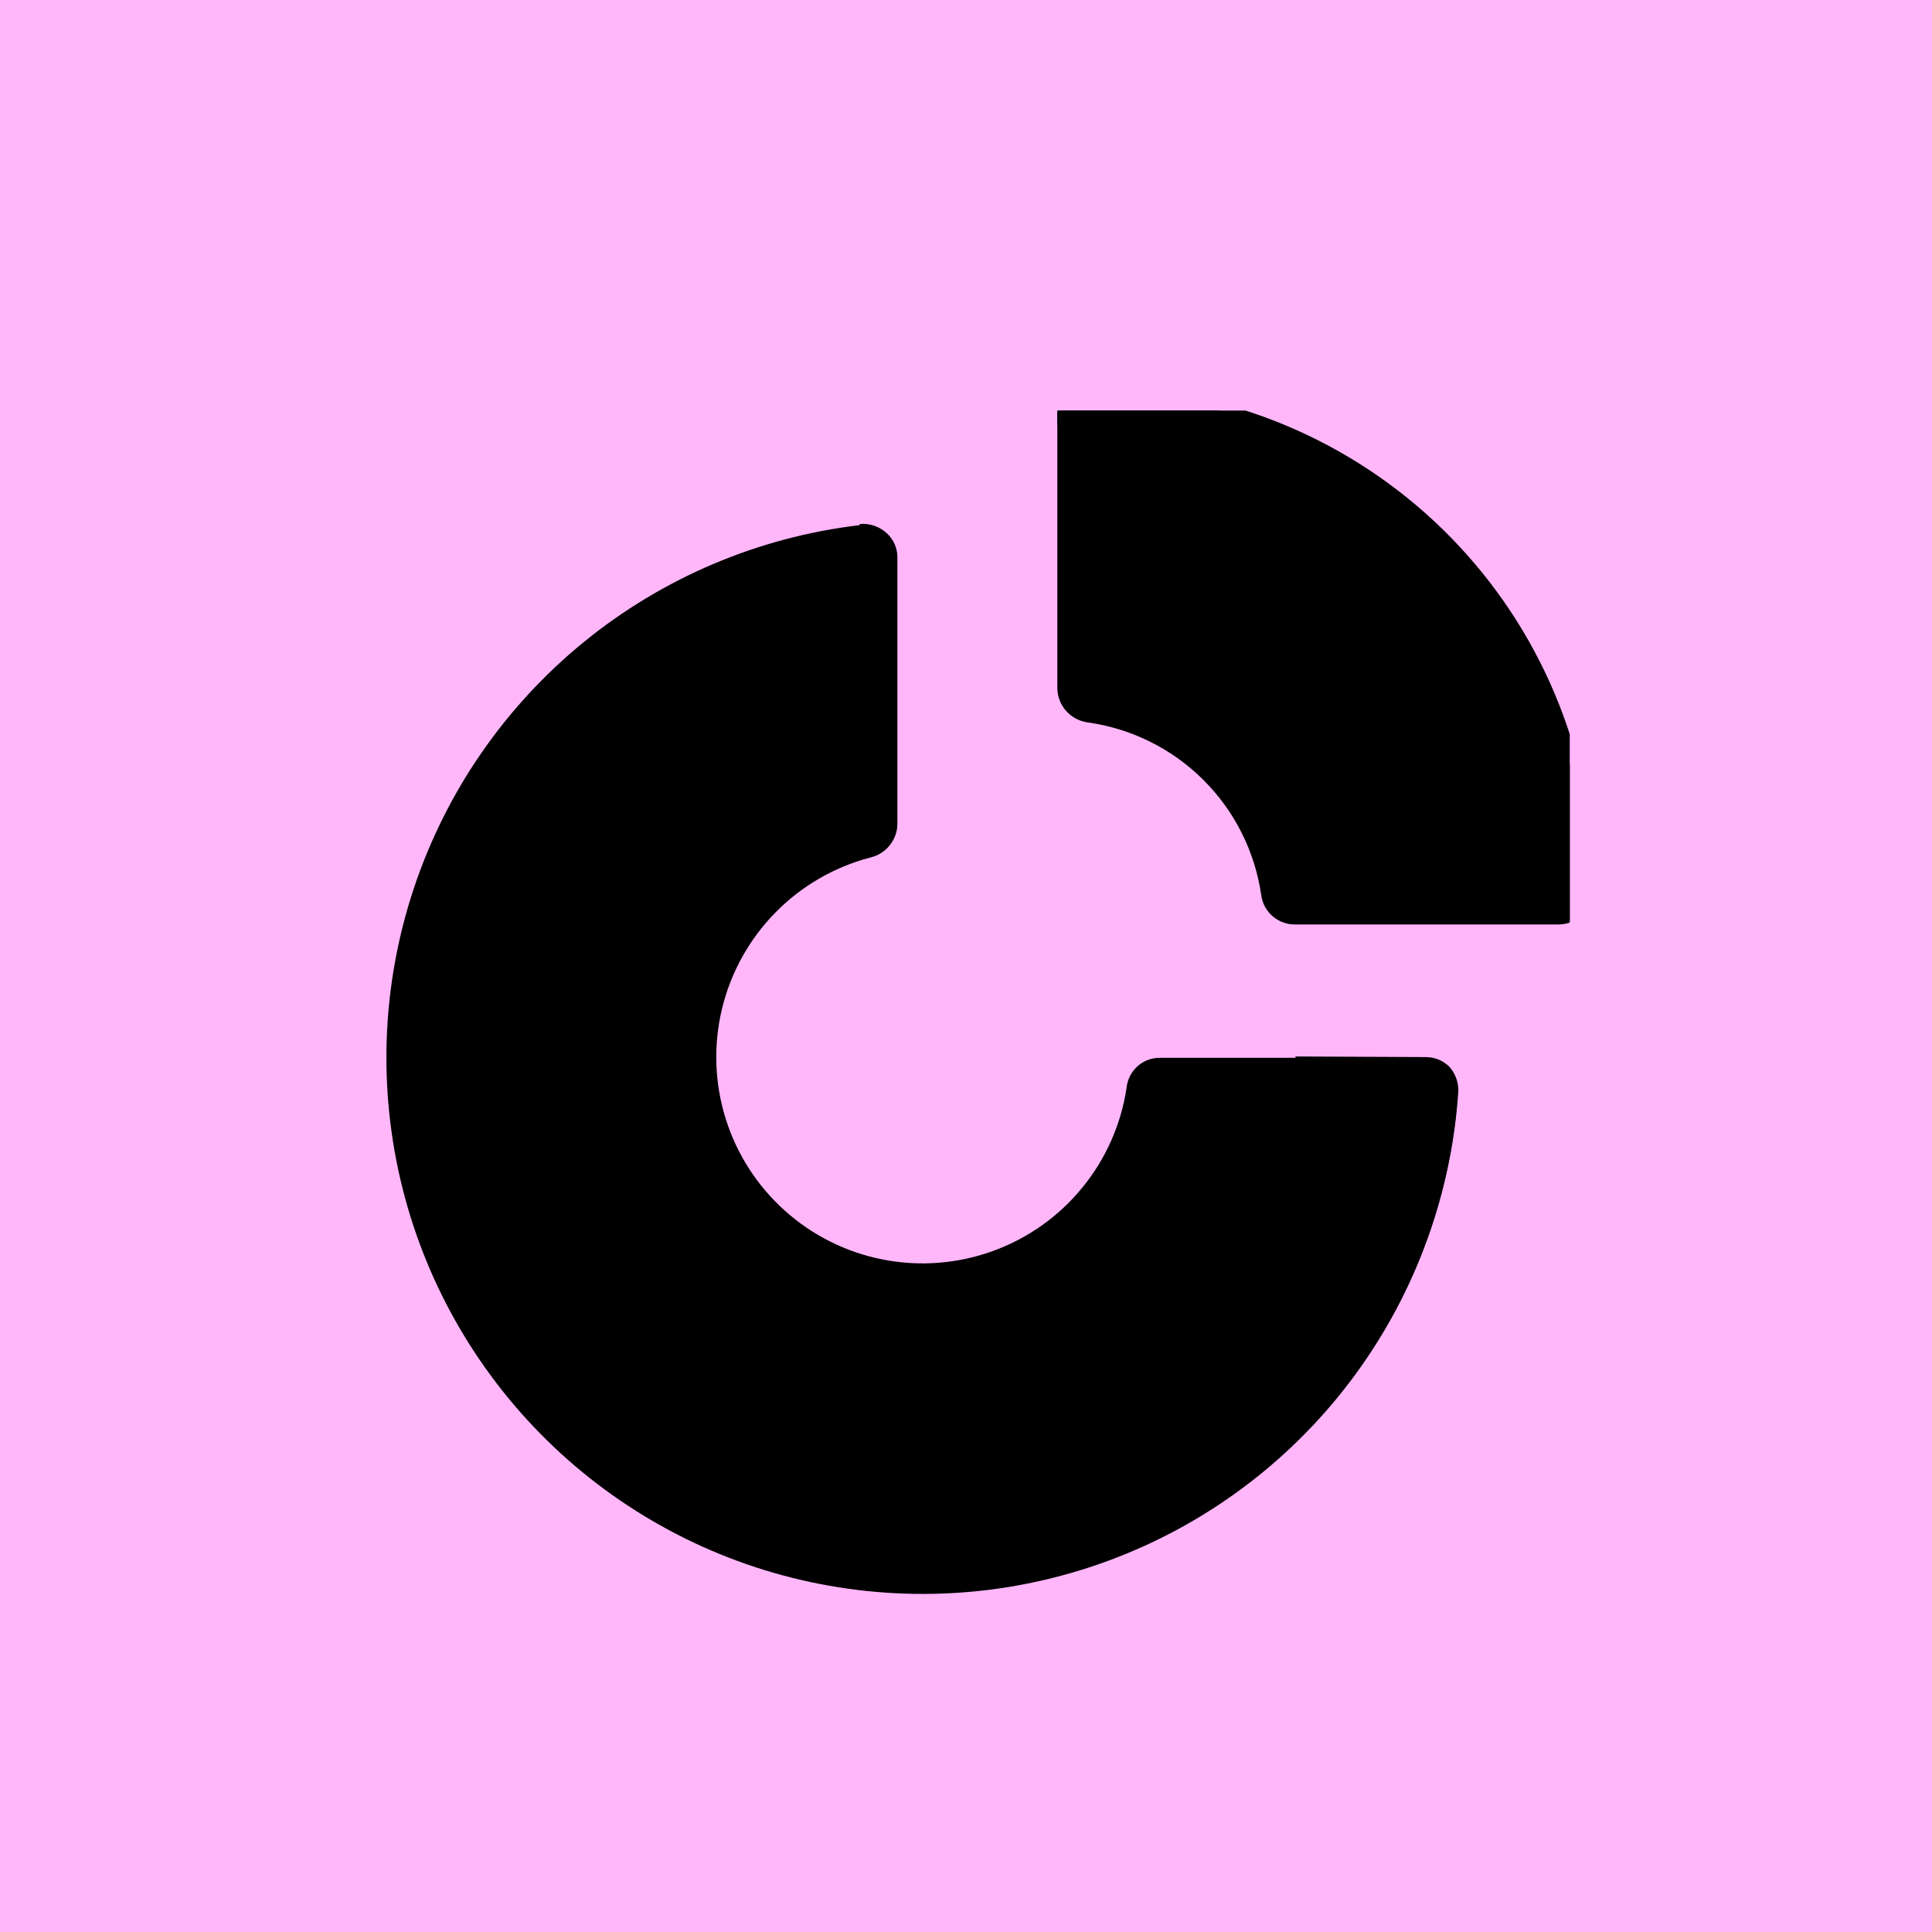
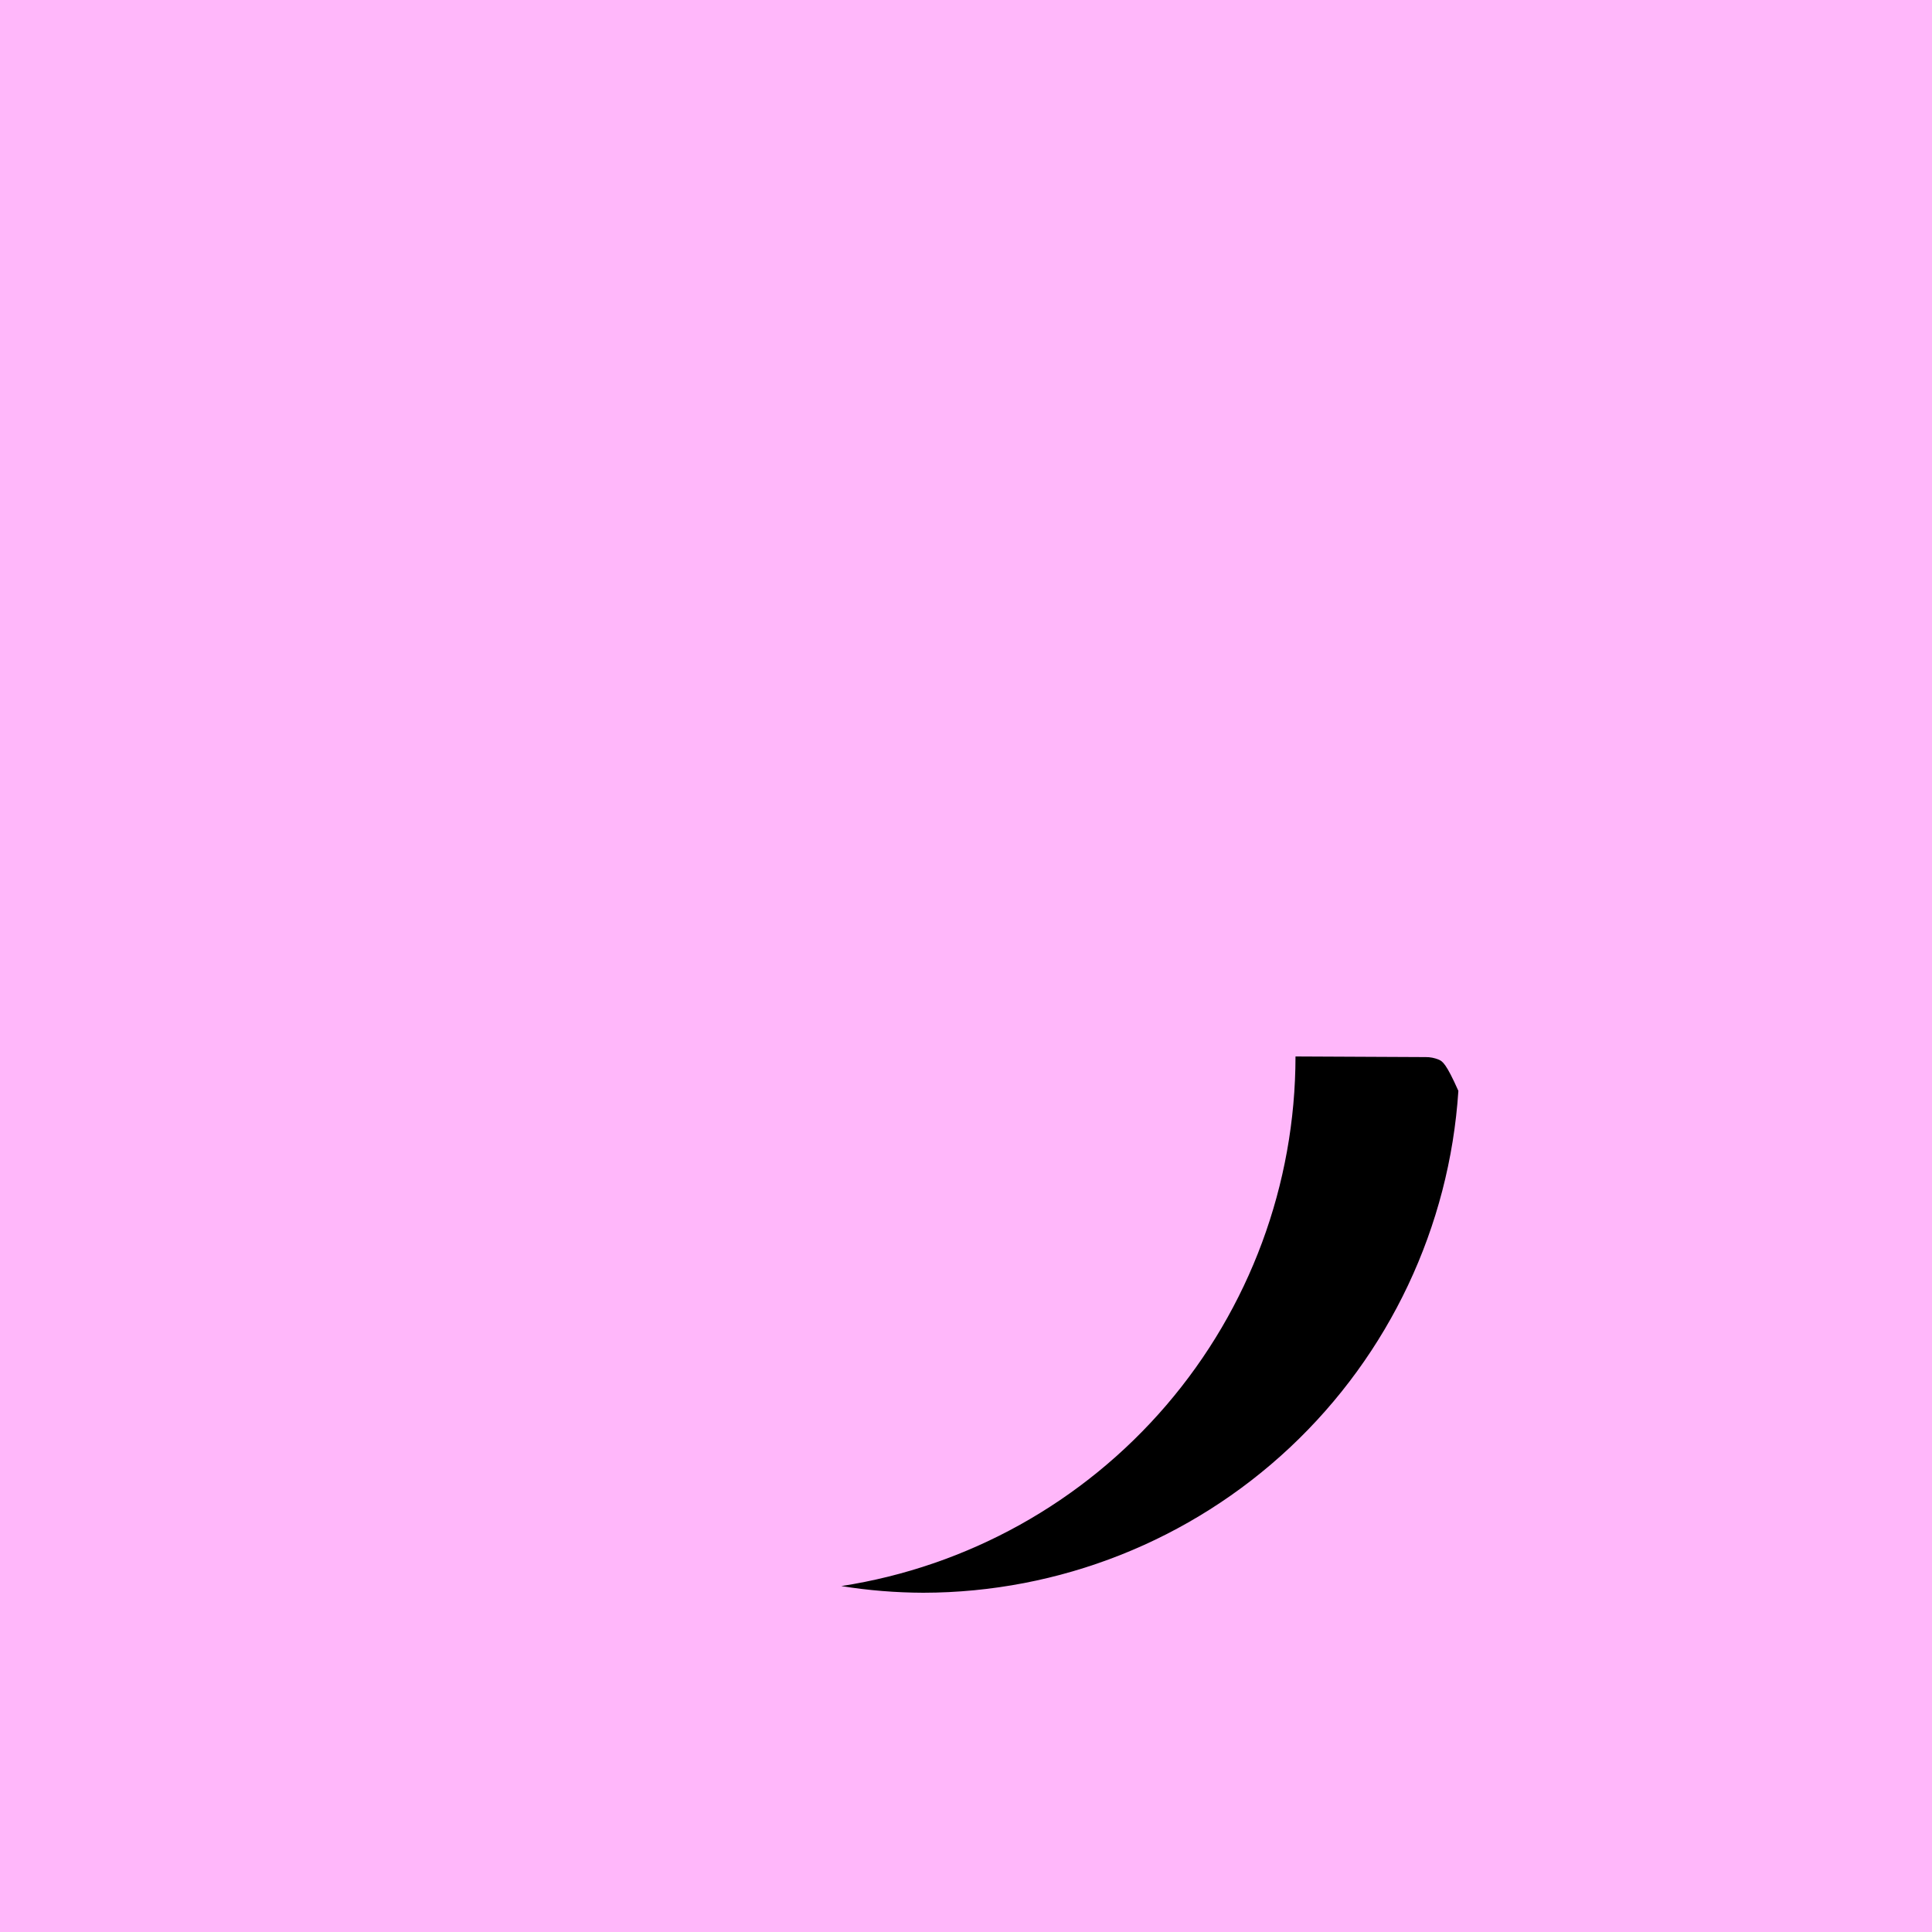
<svg xmlns="http://www.w3.org/2000/svg" width="40" height="40" viewBox="0 0 40 40" fill="none">
  <rect width="40" height="40" fill="#FFB7FA" />
  <g clip-path="url(#clip0_1455_520)">
-     <path d="M17.806 10.848C17.905 10.84 18.005 10.853 18.1 10.885C18.194 10.917 18.281 10.968 18.355 11.035C18.427 11.1 18.484 11.178 18.523 11.267C18.562 11.355 18.581 11.451 18.58 11.547C18.58 12.934 18.58 15.831 18.58 17.055C18.579 17.218 18.522 17.375 18.42 17.502C18.318 17.629 18.177 17.718 18.018 17.754C17.272 17.95 16.592 18.344 16.052 18.895C15.512 19.445 15.131 20.132 14.949 20.882C14.768 21.632 14.793 22.417 15.022 23.154C15.251 23.89 15.675 24.551 16.25 25.066C16.824 25.581 17.527 25.931 18.285 26.078C19.042 26.226 19.825 26.165 20.551 25.903C21.276 25.642 21.918 25.188 22.406 24.591C22.895 23.994 23.213 23.276 23.326 22.512C23.344 22.344 23.425 22.188 23.552 22.075C23.679 21.962 23.843 21.899 24.013 21.901C25.262 21.901 28.184 21.901 29.508 21.901C29.599 21.9 29.69 21.918 29.774 21.955C29.858 21.991 29.933 22.045 29.995 22.113C30.058 22.179 30.108 22.257 30.14 22.343C30.172 22.429 30.187 22.521 30.182 22.612C30.047 24.718 29.314 26.741 28.07 28.445C26.826 30.148 25.122 31.463 23.158 32.233C21.195 33.004 19.052 33.199 16.981 32.796C14.91 32.393 12.997 31.408 11.466 29.957C9.935 28.506 8.848 26.649 8.334 24.603C7.821 22.557 7.9 20.406 8.564 18.404C9.228 16.401 10.449 14.63 12.083 13.296C13.718 11.962 15.698 11.122 17.793 10.873L17.806 10.848Z" fill="black" />
-     <path d="M22.365 8.425L21.891 8.512V14.244C21.892 14.418 21.956 14.586 22.07 14.716C22.185 14.847 22.343 14.932 22.515 14.956C23.421 15.082 24.261 15.498 24.909 16.142C25.558 16.786 25.98 17.624 26.112 18.528C26.133 18.698 26.216 18.854 26.345 18.967C26.474 19.08 26.64 19.141 26.811 19.14C28.06 19.14 30.92 19.14 32.256 19.14C32.355 19.142 32.452 19.122 32.543 19.084C32.633 19.045 32.714 18.988 32.781 18.915C32.846 18.845 32.896 18.762 32.928 18.672C32.96 18.582 32.974 18.486 32.968 18.391C32.796 15.666 31.627 13.1 29.682 11.183C27.738 9.266 25.155 8.133 22.428 8C22.24 8 22.54 8.425 22.365 8.425Z" fill="black" />
-     <path d="M21.891 8.25C21.889 8.218 21.894 8.185 21.905 8.155C21.916 8.125 21.934 8.097 21.956 8.074C21.978 8.051 22.005 8.032 22.035 8.019C22.064 8.007 22.096 8 22.128 8H22.565C25.208 7.991 27.754 8.987 29.689 10.787C31.623 12.587 32.8 15.055 32.981 17.691V18.353C32.987 18.449 32.973 18.545 32.941 18.635C32.909 18.725 32.859 18.808 32.794 18.878C32.727 18.95 32.646 19.008 32.556 19.046C32.465 19.085 32.367 19.104 32.269 19.103H28.86C28.861 16.885 28.198 14.719 26.956 12.882C25.714 11.045 23.949 9.623 21.891 8.799V8.25Z" fill="black" />
-     <path d="M26.822 21.873C26.82 24.522 25.872 27.083 24.147 29.094C22.423 31.105 20.036 32.433 17.418 32.838C17.98 32.928 18.548 32.974 19.116 32.976C21.937 32.972 24.65 31.897 26.707 29.968C28.764 28.038 30.01 25.399 30.194 22.585C30.196 22.401 30.129 22.223 30.007 22.085C29.943 22.022 29.867 21.971 29.783 21.937C29.7 21.903 29.61 21.885 29.52 21.886L26.822 21.873Z" fill="black" />
+     <path d="M26.822 21.873C26.82 24.522 25.872 27.083 24.147 29.094C22.423 31.105 20.036 32.433 17.418 32.838C17.98 32.928 18.548 32.974 19.116 32.976C21.937 32.972 24.65 31.897 26.707 29.968C28.764 28.038 30.01 25.399 30.194 22.585C29.943 22.022 29.867 21.971 29.783 21.937C29.7 21.903 29.61 21.885 29.52 21.886L26.822 21.873Z" fill="black" />
  </g>
  <defs>
    <clipPath id="clip0_1455_520">
      <rect width="25" height="25" fill="white" transform="translate(7.5 8.5)" />
    </clipPath>
  </defs>
</svg>